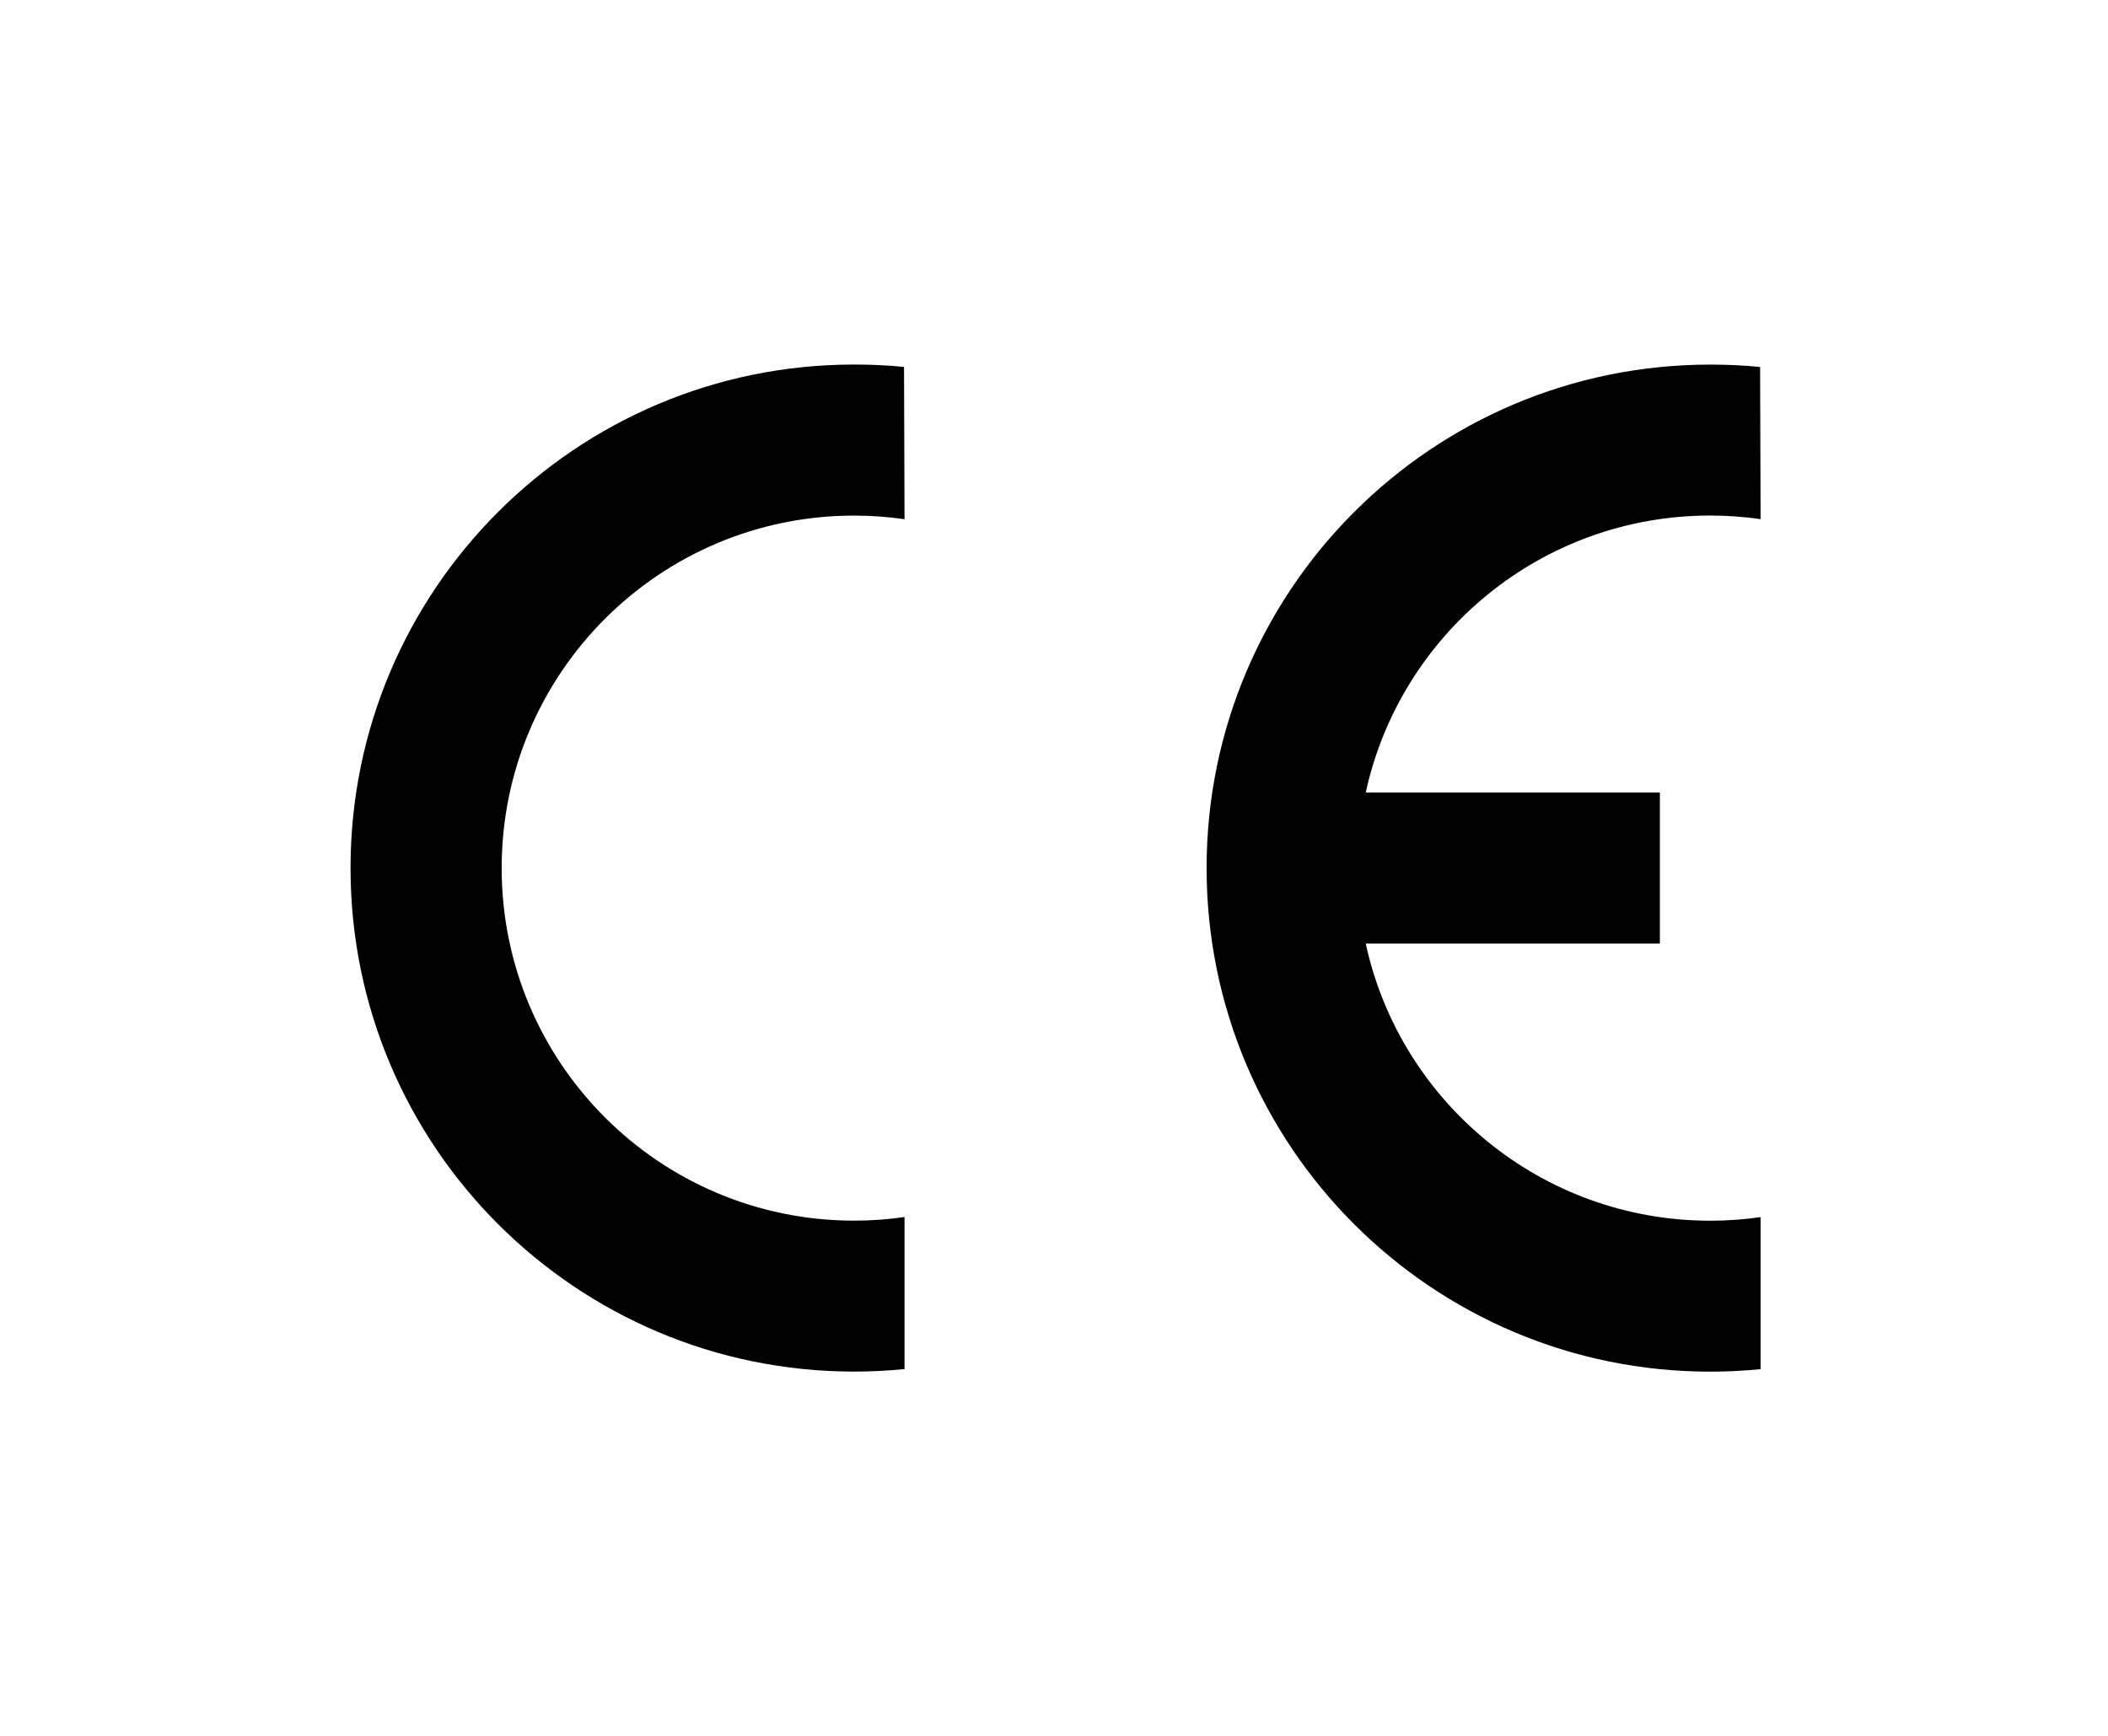
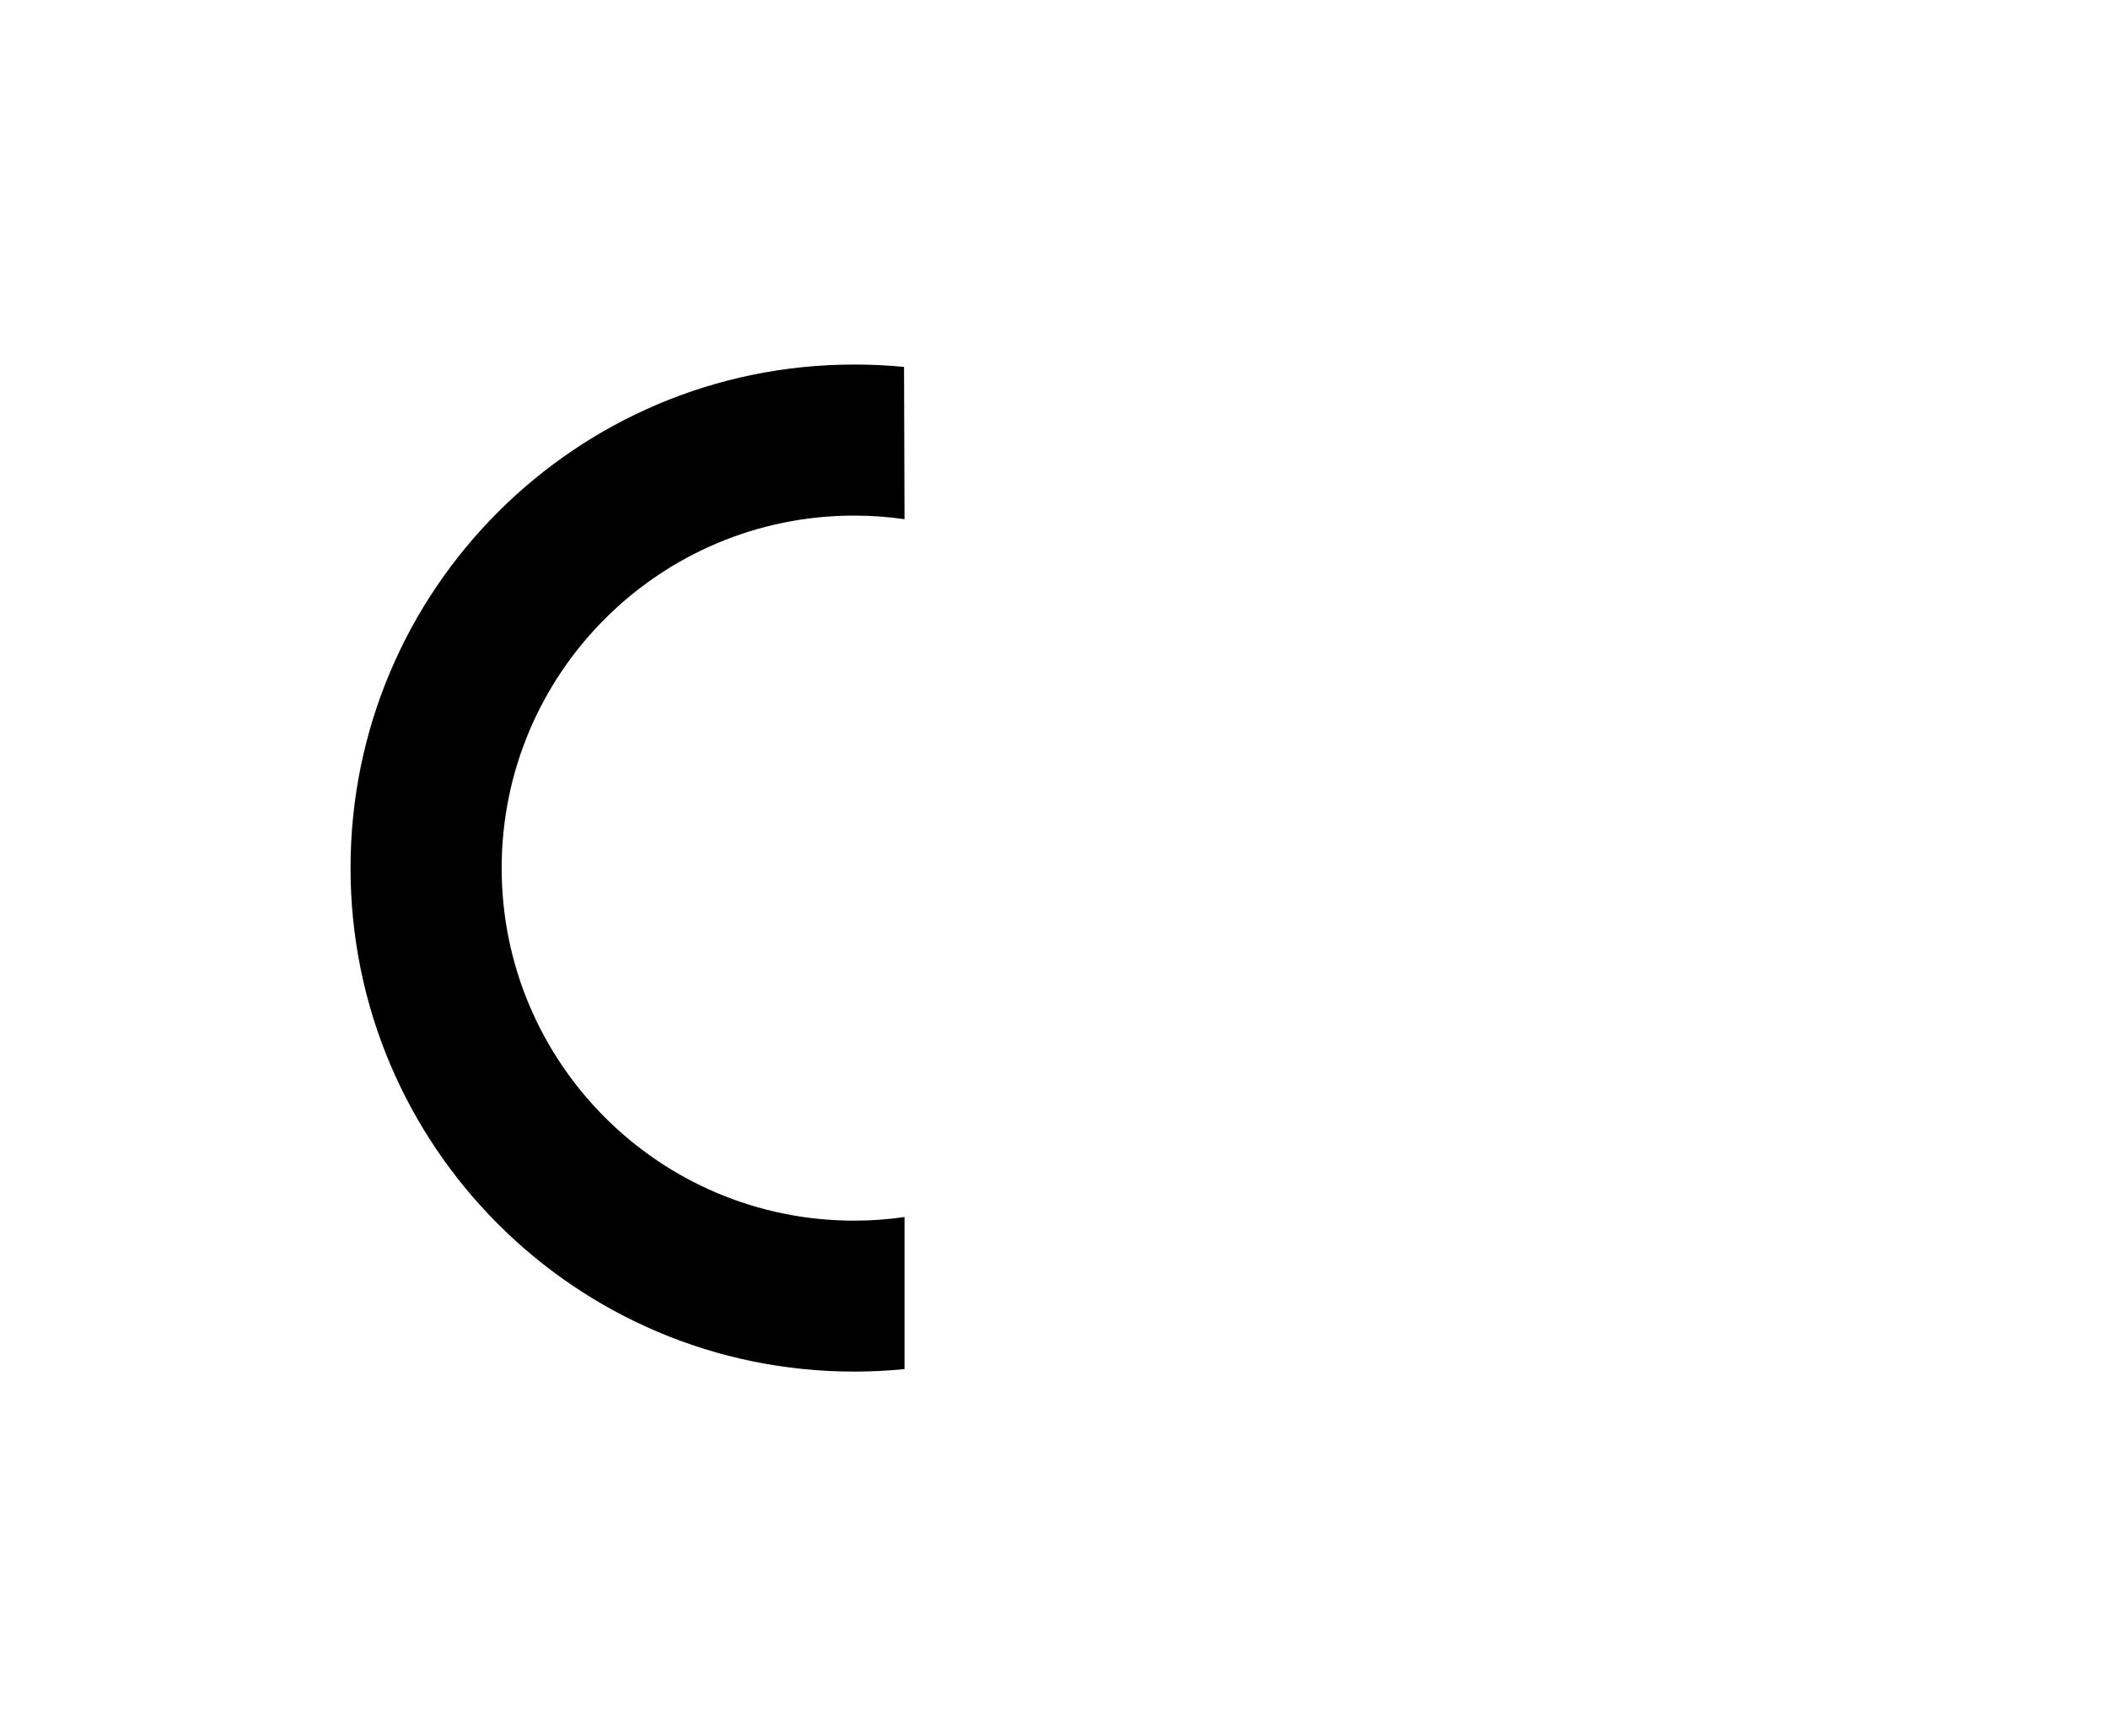
<svg xmlns="http://www.w3.org/2000/svg" version="1.1" id="Ebene_1" x="0px" y="0px" viewBox="0 0 34.41 28.346" style="enable-background:new 0 0 34.41 28.346;" xml:space="preserve">
  <g>
    <path d="M14.765,8.476c-0.267-0.039-0.545-0.059-0.822-0.059c-3.178,0-5.754,2.576-5.754,5.754c0,3.18,2.576,5.756,5.754,5.756   c0.278,0,0.555-0.02,0.822-0.059v2.482c-0.276,0.027-0.538,0.041-0.822,0.041c-4.54,0-8.221-3.68-8.221-8.221   c0-4.539,3.681-8.219,8.221-8.219c0.274,0,0.546,0.012,0.814,0.039L14.765,8.476z" />
-     <path d="M22.294,15.406c0.563,2.586,2.867,4.522,5.623,4.522c0.278,0,0.555-0.02,0.822-0.059v2.482   c-0.276,0.027-0.538,0.041-0.822,0.041c-4.54,0-8.221-3.68-8.221-8.221c0-4.539,3.681-8.219,8.221-8.219   c0.275,0,0.546,0.012,0.814,0.039l0.008,2.484c-0.267-0.039-0.545-0.059-0.822-0.059c-2.756,0-5.06,1.934-5.623,4.521h4.801v2.467   H22.294z" />
  </g>
-   <rect style="fill:none;" width="34.41" height="28.346" />
</svg>